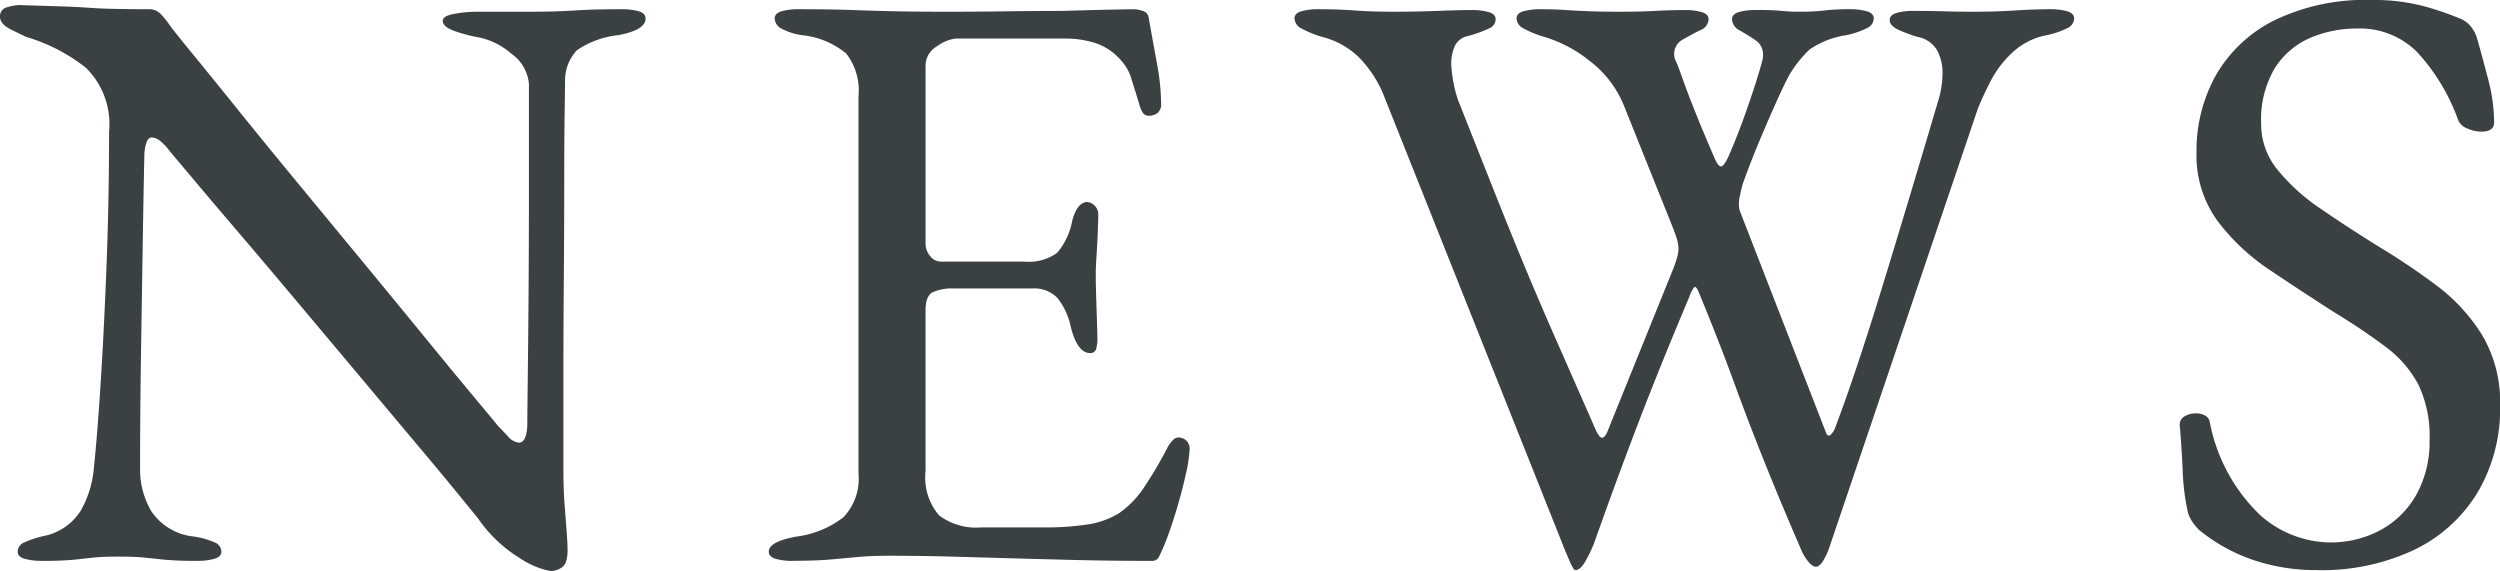
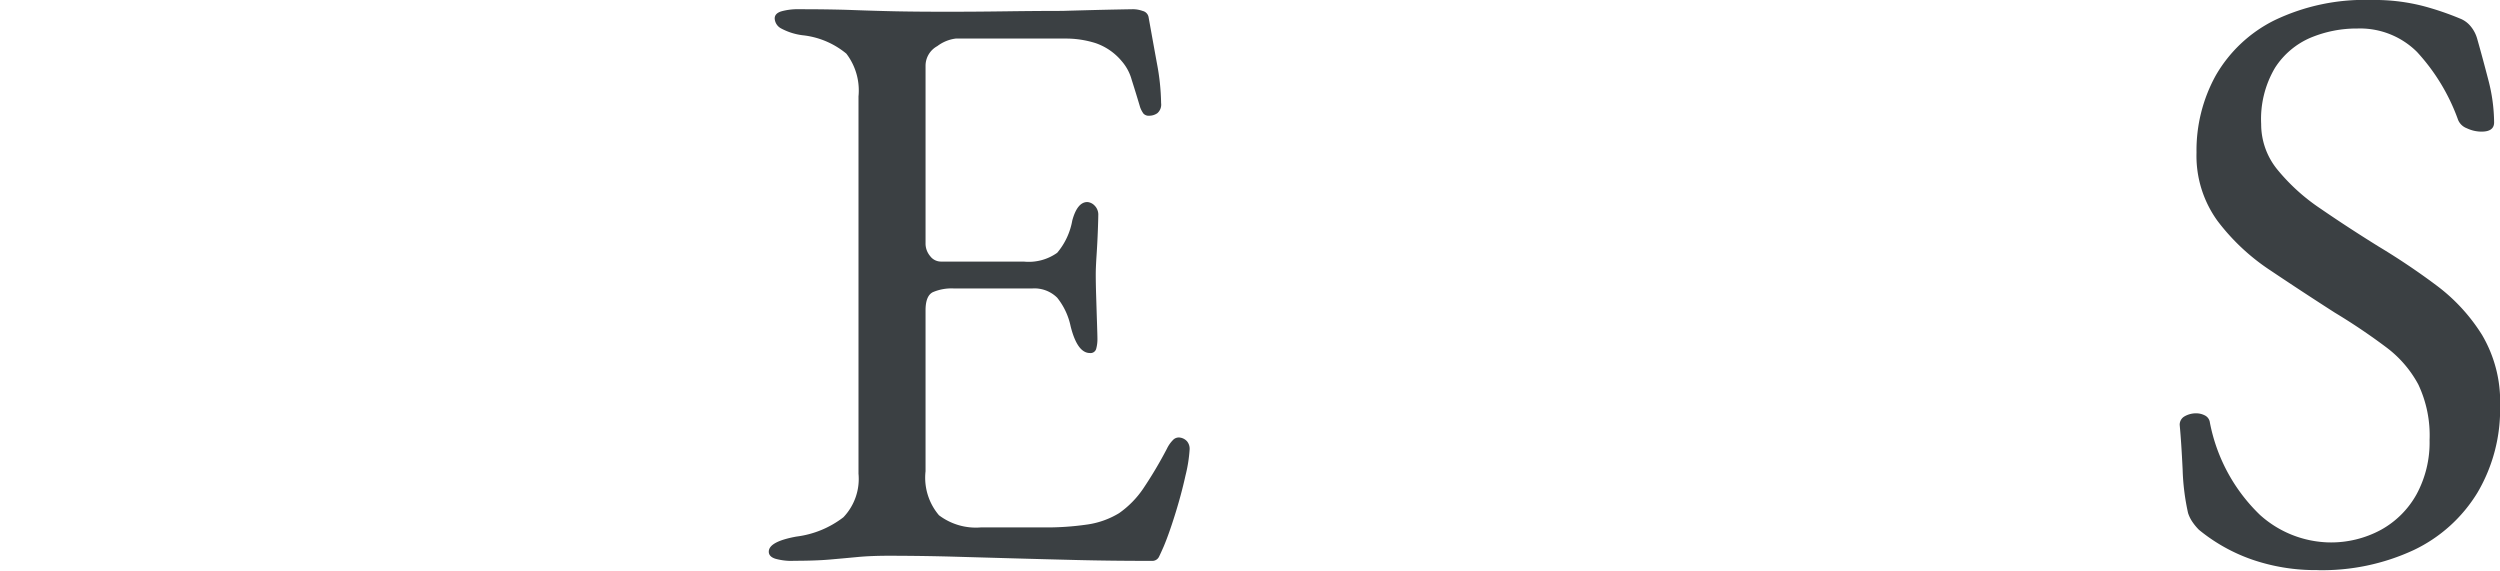
<svg xmlns="http://www.w3.org/2000/svg" width="145.219" height="33.164" viewBox="0 0 145.219 33.164">
  <defs>
    <clipPath id="clip-path">
      <rect id="長方形_1207" data-name="長方形 1207" width="145.219" height="33.164" transform="translate(0 0)" fill="none" />
    </clipPath>
  </defs>
  <g id="news_ttl" transform="translate(0 0)">
    <g id="グループ_1709" data-name="グループ 1709" clip-path="url(#clip-path)">
-       <path id="パス_790" data-name="パス 790" d="M31.947,33.164a4.788,4.788,0,0,1-1.729-.73A8.032,8.032,0,0,1,27.759,30.1q-.2-.243-1.194-1.461t-2.532-3.043L20.7,21.623l-3.6-4.286q-1.8-2.143-3.36-3.969t-2.6-3.067q-1.049-1.242-1.29-1.535a3.079,3.079,0,0,0-.585-.609.8.8,0,0,0-.438-.171c-.163,0-.276.122-.342.366a2.569,2.569,0,0,0-.1.658q-.051,2.386-.1,5.5t-.1,6.428q-.048,3.311-.048,6.33a4.72,4.72,0,0,0,.658,2.436,3.383,3.383,0,0,0,2.459,1.461,4.837,4.837,0,0,1,1.218.34.6.6,0,0,1,.389.537c0,.194-.131.332-.389.413a3.54,3.54,0,0,1-1.024.122,19.4,19.4,0,0,1-1.972-.073q-.657-.073-1.169-.122c-.34-.033-.82-.049-1.436-.049q-.878,0-1.364.049c-.325.032-.7.073-1.119.122a18.67,18.67,0,0,1-1.949.073,3.511,3.511,0,0,1-1.022-.122c-.261-.081-.39-.219-.39-.413a.6.6,0,0,1,.39-.537,6.017,6.017,0,0,1,1.217-.389,3.287,3.287,0,0,0,2.046-1.437,6.034,6.034,0,0,0,.779-2.557q.194-1.848.389-4.894t.341-6.817q.146-3.774.146-7.768a4.574,4.574,0,0,0-1.339-3.7,10.2,10.2,0,0,0-3.482-1.8c-.13-.065-.415-.2-.852-.415S0,1.267,0,.975A.536.536,0,0,1,.438.414,2.8,2.8,0,0,1,1.12.293Q2.532.341,3.409.365c.585.018,1.1.041,1.559.073S5.925.5,6.477.512,7.743.536,8.62.536A.922.922,0,0,1,9.3.779a4.776,4.776,0,0,1,.488.584q.194.294,1.29,1.632t2.727,3.36q1.63,2.022,3.579,4.383l3.9,4.725q1.947,2.361,3.6,4.383t2.751,3.336q1.1,1.314,1.291,1.557c.129.13.317.325.56.585a.99.99,0,0,0,.658.389c.292,0,.454-.34.487-1.023q0-.681.024-2.6T30.7,17.41q.022-2.751.024-5.966V4.87a2.4,2.4,0,0,0-1.022-1.753,4.174,4.174,0,0,0-1.8-.926A9.253,9.253,0,0,1,26.4,1.8c-.455-.162-.681-.358-.681-.585,0-.2.226-.333.681-.414A7.493,7.493,0,0,1,27.71.682h2.776q1.168,0,1.851-.024T33.822.584q.8-.047,2.265-.048a3.53,3.53,0,0,1,1.022.122c.259.081.39.219.39.414q0,.682-1.608.973a5.2,5.2,0,0,0-2.385.877,2.577,2.577,0,0,0-.683,1.754q0,.243-.024,1.9t-.024,4.189q0,2.532-.024,5.454t-.025,5.82v5.186q0,1.169.073,2.119t.122,1.607c.032.438.048.772.048,1q0,.778-.316,1a1.209,1.209,0,0,1-.706.219" fill="#3b4043" />
      <path id="パス_791" data-name="パス 791" d="M46.069,32.58a3.516,3.516,0,0,1-1.022-.122q-.39-.122-.39-.413,0-.586,1.607-.877a5.606,5.606,0,0,0,2.727-1.121,3.228,3.228,0,0,0,.877-2.531V5.6a3.523,3.523,0,0,0-.706-2.484A4.777,4.777,0,0,0,46.6,2.045a3.554,3.554,0,0,1-1.218-.389A.694.694,0,0,1,45,1.072q0-.293.389-.414A3.528,3.528,0,0,1,46.41.536q1.85,0,3.141.048t2.533.074q1.242.024,2.946.024,1.607,0,3.385-.024T61.7.633Q63.357.585,64.5.56c.762-.015,1.209-.024,1.339-.024a1.7,1.7,0,0,1,.536.1.454.454,0,0,1,.34.342q.244,1.362.488,2.7a13.237,13.237,0,0,1,.243,2.313.658.658,0,0,1-.219.584.819.819,0,0,1-.463.147.417.417,0,0,1-.341-.121,1.509,1.509,0,0,1-.194-.366q-.245-.828-.487-1.584a2.759,2.759,0,0,0-.585-1.1A3.416,3.416,0,0,0,63.65,2.508,5.692,5.692,0,0,0,61.9,2.24H55.517a2.231,2.231,0,0,0-1.071.439,1.3,1.3,0,0,0-.683,1.12V14.123a1.13,1.13,0,0,0,.269.755.78.78,0,0,0,.608.316h4.822a2.848,2.848,0,0,0,1.948-.51,3.975,3.975,0,0,0,.876-1.875q.292-1.073.877-1.073a.654.654,0,0,1,.414.2.743.743,0,0,1,.219.584c0,.13-.008.421-.025.877s-.041.925-.073,1.412-.048.861-.048,1.12c0,.325.007.755.024,1.29s.032,1.047.048,1.535.025.8.025.925a2.08,2.08,0,0,1-.073.585.335.335,0,0,1-.365.242q-.73,0-1.12-1.558a3.939,3.939,0,0,0-.779-1.655,1.88,1.88,0,0,0-1.461-.536H55.42a2.746,2.746,0,0,0-1.243.219q-.414.219-.414,1.047v9.35a3.364,3.364,0,0,0,.78,2.557,3.55,3.55,0,0,0,2.435.706h3.6a16.446,16.446,0,0,0,2.6-.171,4.892,4.892,0,0,0,1.826-.656A5.512,5.512,0,0,0,66.4,28.392a24.414,24.414,0,0,0,1.388-2.337,1.83,1.83,0,0,1,.341-.488.46.46,0,0,1,.438-.145.667.667,0,0,1,.39.219.686.686,0,0,1,.146.462,8.432,8.432,0,0,1-.244,1.534q-.243,1.1-.608,2.264t-.658,1.851c-.1.227-.187.422-.267.584a.429.429,0,0,1-.414.244q-2.339,0-4.335-.049t-3.8-.1l-3.531-.1q-1.729-.046-3.579-.049-1.072,0-1.851.074t-1.607.146q-.828.073-2.143.073" fill="#3b4043" />
-       <path id="パス_792" data-name="パス 792" d="M91.506,33.115c-.065,0-.163-.146-.292-.437s-.261-.6-.39-.926L80.305,5.357a6.868,6.868,0,0,0-1.412-2.07A4.724,4.724,0,0,0,76.8,2.142a5.873,5.873,0,0,1-1.193-.486.691.691,0,0,1-.414-.584c0-.2.128-.333.389-.414A3.528,3.528,0,0,1,76.6.536q1.121,0,2.118.073t2.216.072q1.363,0,2.581-.048T85.467.584a3.477,3.477,0,0,1,1.022.123c.26.08.39.219.39.413a.594.594,0,0,1-.39.536,7.988,7.988,0,0,1-1.216.438,1.055,1.055,0,0,0-.78.609,2.541,2.541,0,0,0-.195,1,7.83,7.83,0,0,0,.39,2.094q1.12,2.824,2.046,5.162t1.826,4.506q.9,2.166,1.9,4.431t2.216,5.039c.162.359.3.521.413.489s.22-.179.317-.44l3.8-9.4q.147-.39.22-.658a1.77,1.77,0,0,0,.072-.462,2.1,2.1,0,0,0-.1-.609c-.066-.211-.164-.478-.292-.8L94.33,6.136a6.158,6.158,0,0,0-2-2.605A7.7,7.7,0,0,0,89.7,2.142a5.9,5.9,0,0,1-1.193-.486.692.692,0,0,1-.414-.584c0-.2.129-.333.389-.414A3.528,3.528,0,0,1,89.509.536c.519,0,1.015.016,1.485.048s.957.057,1.461.074S93.5.681,94.087.681c.746,0,1.437-.015,2.069-.048S97.35.584,97.837.584A3.5,3.5,0,0,1,98.86.707c.258.08.389.219.389.413a.724.724,0,0,1-.487.634q-.488.243-1,.535a.948.948,0,0,0-.512.877.76.76,0,0,0,.025.194.819.819,0,0,0,.073.194q.1.2.365.951t.633,1.68q.366.927.706,1.729c.226.535.389.918.487,1.144q.243.583.414.609t.463-.609q.389-.878.8-2t.73-2.118q.317-1,.414-1.389a1.049,1.049,0,0,0,.049-.339.981.981,0,0,0-.438-.877c-.292-.2-.593-.381-.9-.561a.767.767,0,0,1-.463-.657c0-.194.13-.333.39-.413a3.489,3.489,0,0,1,1.023-.123,14.263,14.263,0,0,1,1.46.049,9.047,9.047,0,0,0,1.072.048A11.6,11.6,0,0,0,105.97.609a12.039,12.039,0,0,1,1.461-.073,3.525,3.525,0,0,1,1.022.122c.259.081.39.219.39.414a.645.645,0,0,1-.39.56,4.957,4.957,0,0,1-1.218.413,5.067,5.067,0,0,0-2.118.828,6.659,6.659,0,0,0-1.193,1.51c-.163.293-.4.779-.706,1.461s-.633,1.429-.974,2.24-.641,1.575-.9,2.289a4.866,4.866,0,0,0-.268.974,1.754,1.754,0,0,0-.024.876l5.016,12.906c.064.163.146.211.244.146a1.019,1.019,0,0,0,.292-.438q1.215-3.216,2.751-8.231t3.19-10.616a5.682,5.682,0,0,0,.219-.9,5.472,5.472,0,0,0,.073-.854,2.713,2.713,0,0,0-.316-1.314,1.649,1.649,0,0,0-1.145-.78,9.3,9.3,0,0,1-1.047-.388c-.374-.162-.56-.358-.56-.585q0-.293.389-.414A3.528,3.528,0,0,1,111.18.633q.974,0,1.778.025t1.729.023q1.215,0,2.338-.072t2.044-.073a3.528,3.528,0,0,1,1.023.122q.39.122.39.414a.644.644,0,0,1-.39.56,4.962,4.962,0,0,1-1.217.413,4.03,4.03,0,0,0-1.973,1A6.087,6.087,0,0,0,115.636,4.7q-.463.9-.755,1.632L106.262,31.8a3.705,3.705,0,0,1-.292.657c-.163.307-.325.463-.487.463-.13,0-.277-.1-.439-.292a2.606,2.606,0,0,1-.39-.633q-1.266-2.923-2.191-5.236t-1.777-4.651q-.854-2.337-2.022-5.162c-.1-.227-.179-.316-.243-.268a1.716,1.716,0,0,0-.292.561q-1.168,2.775-2.021,4.918t-1.68,4.359q-.83,2.215-1.851,5.088a8.01,8.01,0,0,1-.487,1c-.194.341-.39.511-.584.511" fill="#3b4043" />
      <path id="パス_793" data-name="パス 793" d="M134.6,33.115a11.311,11.311,0,0,1-3.774-.608,10.1,10.1,0,0,1-3.092-1.73,3.1,3.1,0,0,1-.365-.437,2.041,2.041,0,0,1-.269-.536,13.338,13.338,0,0,1-.316-2.533q-.074-1.558-.17-2.581a.554.554,0,0,1,.292-.511,1.331,1.331,0,0,1,.681-.17,1.09,1.09,0,0,1,.488.122.532.532,0,0,1,.292.414,10.088,10.088,0,0,0,2.9,5.356,6.2,6.2,0,0,0,4.019,1.607,6.1,6.1,0,0,0,3.018-.731,5.277,5.277,0,0,0,2.07-2.068,6.309,6.309,0,0,0,.754-3.142,6.9,6.9,0,0,0-.657-3.239,6.586,6.586,0,0,0-1.875-2.166,35.493,35.493,0,0,0-2.971-2q-1.9-1.218-3.75-2.46a12.374,12.374,0,0,1-3.067-2.873,6.444,6.444,0,0,1-1.218-3.969,9,9,0,0,1,1.12-4.48,8.072,8.072,0,0,1,3.385-3.19A12.093,12.093,0,0,1,137.767,0a11.268,11.268,0,0,1,3.044.365,16.721,16.721,0,0,1,2.071.707,1.505,1.505,0,0,1,.657.486,1.964,1.964,0,0,1,.365.731q.291,1.021.633,2.338a9.966,9.966,0,0,1,.34,2.483q0,.537-.73.536a1.986,1.986,0,0,1-.853-.195.882.882,0,0,1-.509-.486A11.569,11.569,0,0,0,140.4,3.019a4.689,4.689,0,0,0-3.457-1.363,6.946,6.946,0,0,0-2.728.535,4.6,4.6,0,0,0-2.069,1.754,5.845,5.845,0,0,0-.8,3.262,4.158,4.158,0,0,0,.95,2.654,11.448,11.448,0,0,0,2.509,2.266q1.556,1.071,3.359,2.191a39.984,39.984,0,0,1,3.336,2.24,10.564,10.564,0,0,1,2.678,2.9,7.629,7.629,0,0,1,1.047,4.115,9.531,9.531,0,0,1-1.314,5.041,8.7,8.7,0,0,1-3.7,3.336,12.6,12.6,0,0,1-5.6,1.168" fill="#3b4043" />
    </g>
  </g>
</svg>